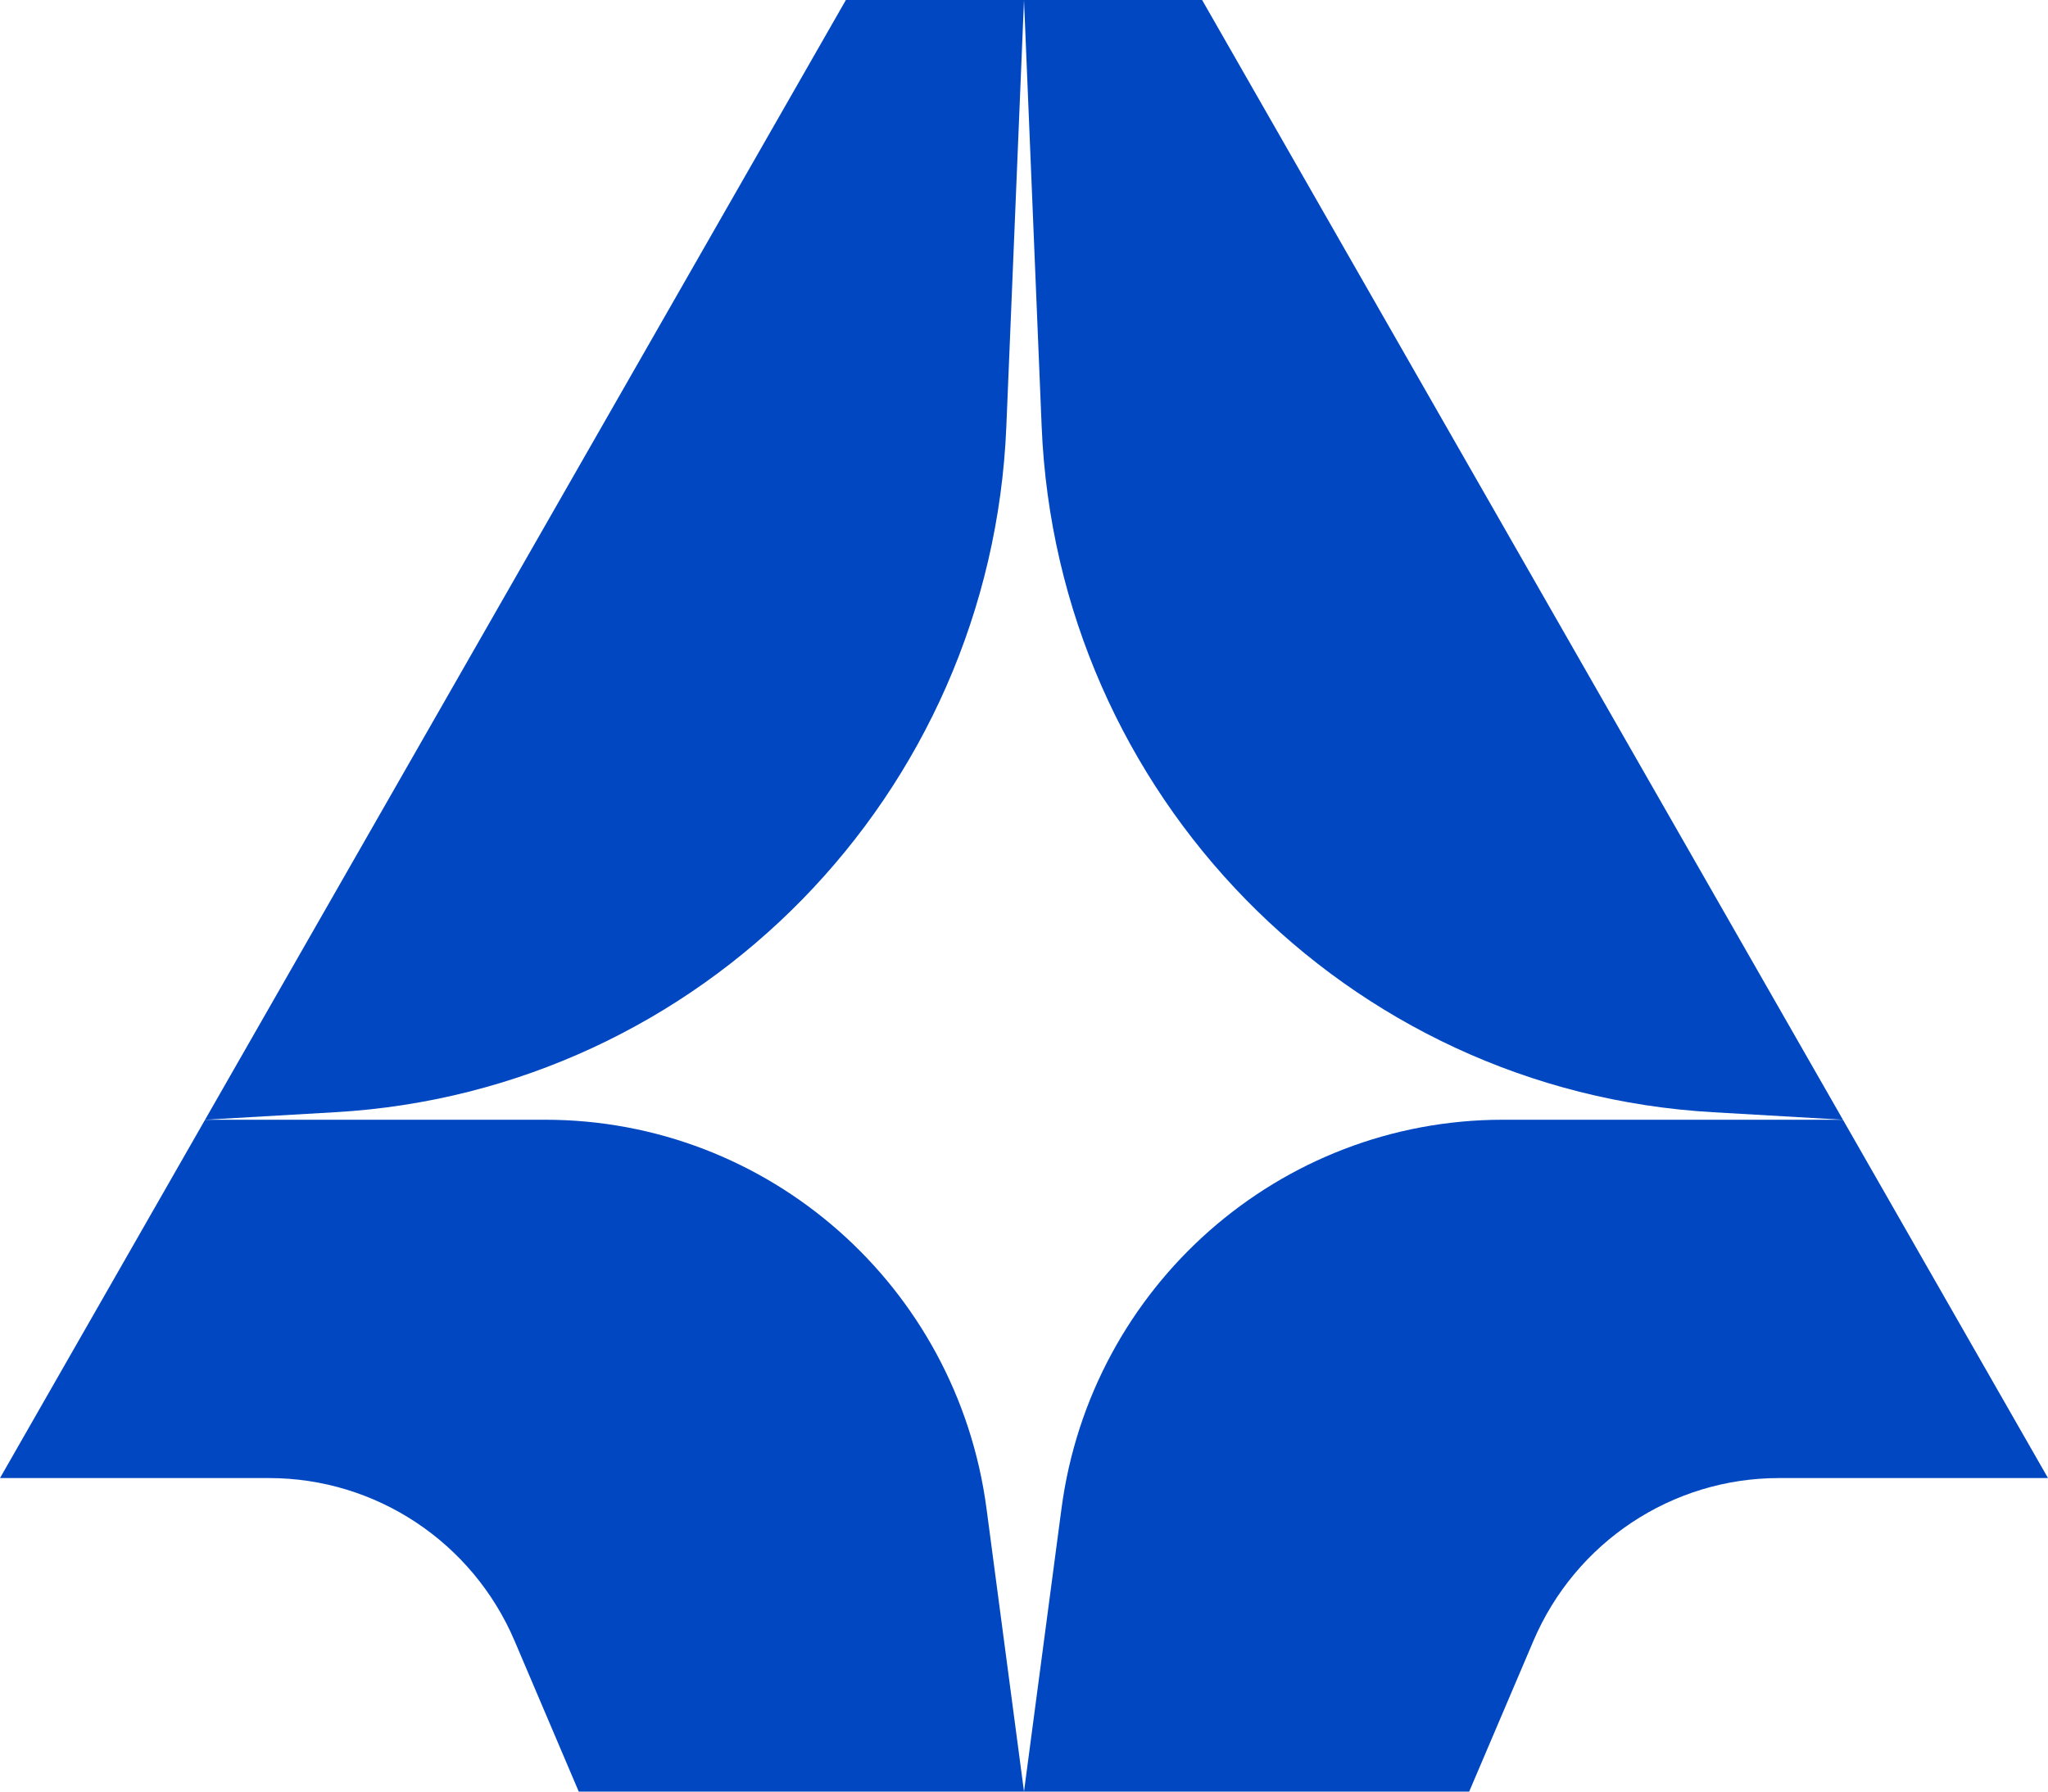
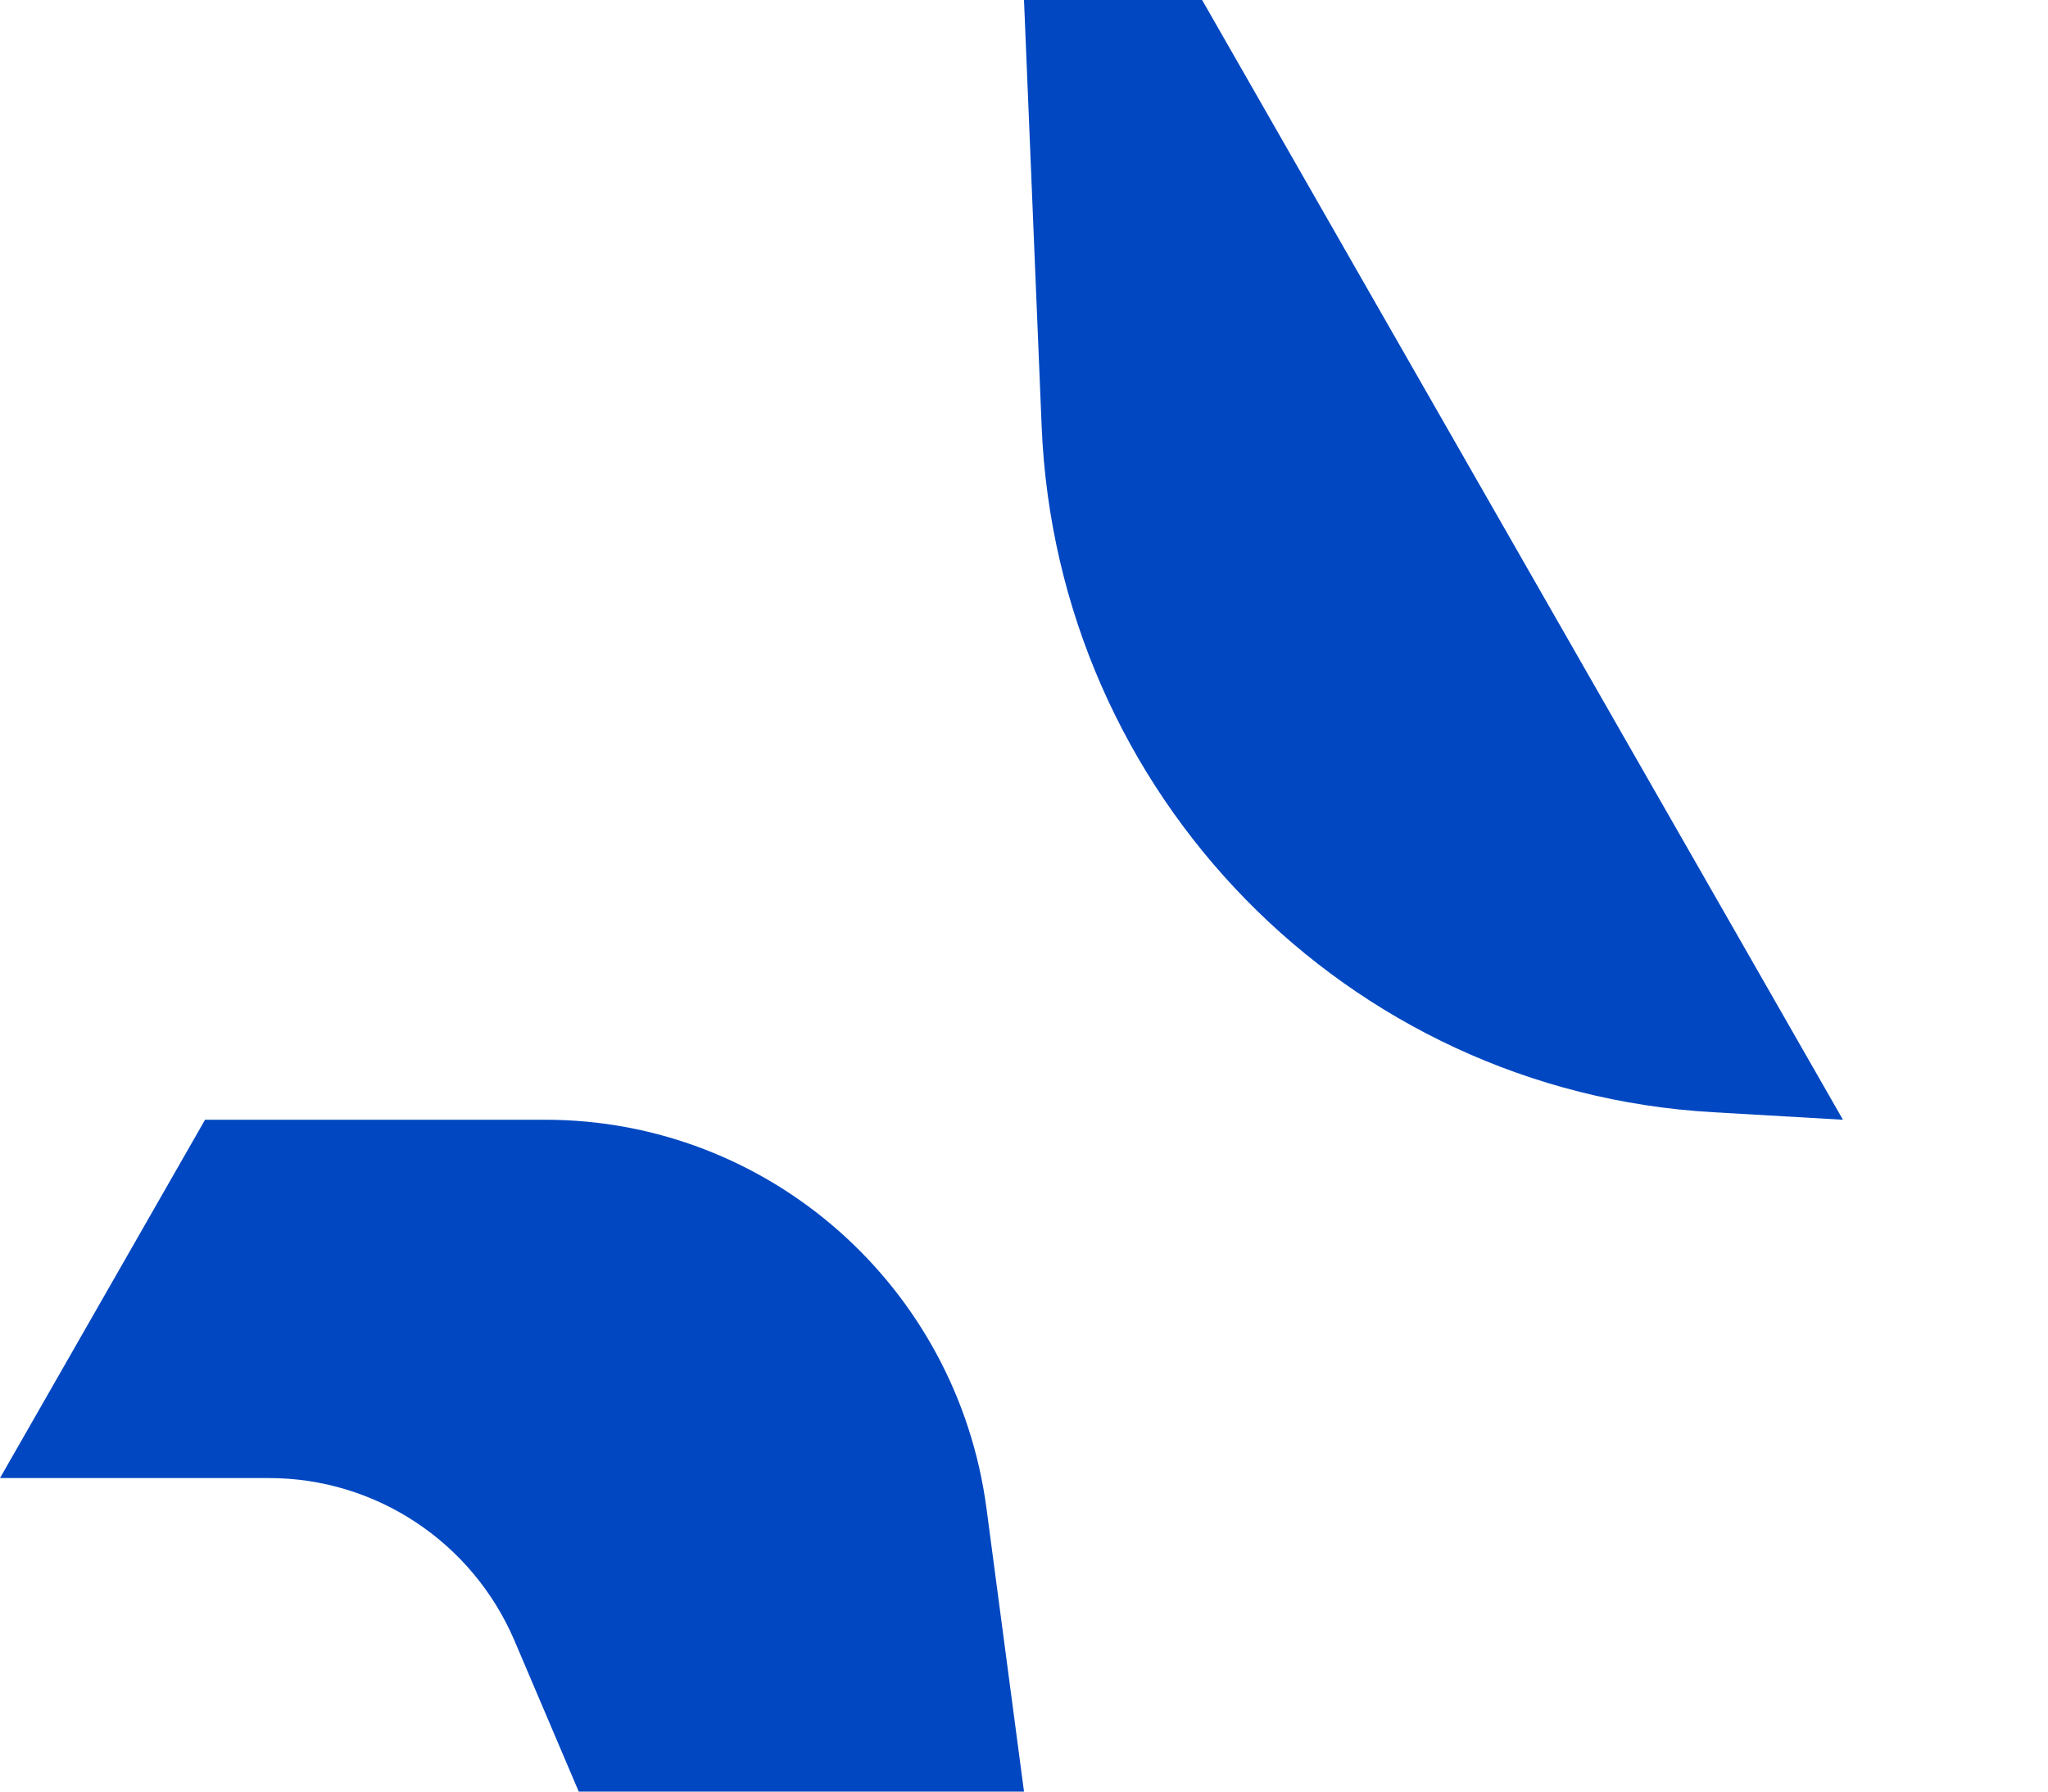
<svg xmlns="http://www.w3.org/2000/svg" width="32" height="28" viewBox="0 0 32 28" fill="none">
  <g clip-path="url(#clip0_2125_2163)">
    <path d="M0 23.1L3.204 17.5H8.518C12.005 17.5 14.953 20.097 15.414 23.575L16 28H9.043L8.041 25.646C7.383 24.101 5.874 23.1 4.204 23.1H0Z" fill="#0047C1" />
-     <path d="M32 23.1L28.796 17.5H23.482C19.995 17.5 17.047 20.097 16.586 23.575L16 28H22.956L23.959 25.646C24.617 24.101 26.126 23.1 27.796 23.1H32Z" fill="#0047C1" />
-     <path d="M3.204 17.5L13.217 0H16L15.724 6.667C15.486 12.418 10.953 17.052 5.242 17.382L3.204 17.5Z" fill="#0047C1" />
    <path d="M28.796 17.5L18.783 0H16L16.276 6.667C16.514 12.418 21.047 17.052 26.758 17.382L28.796 17.5Z" fill="#0047C1" />
  </g>
  <defs>
    <clipPath id="clip0_2125_2163">
      <rect width="32" height="28" fill="white" />
    </clipPath>
  </defs>
</svg>